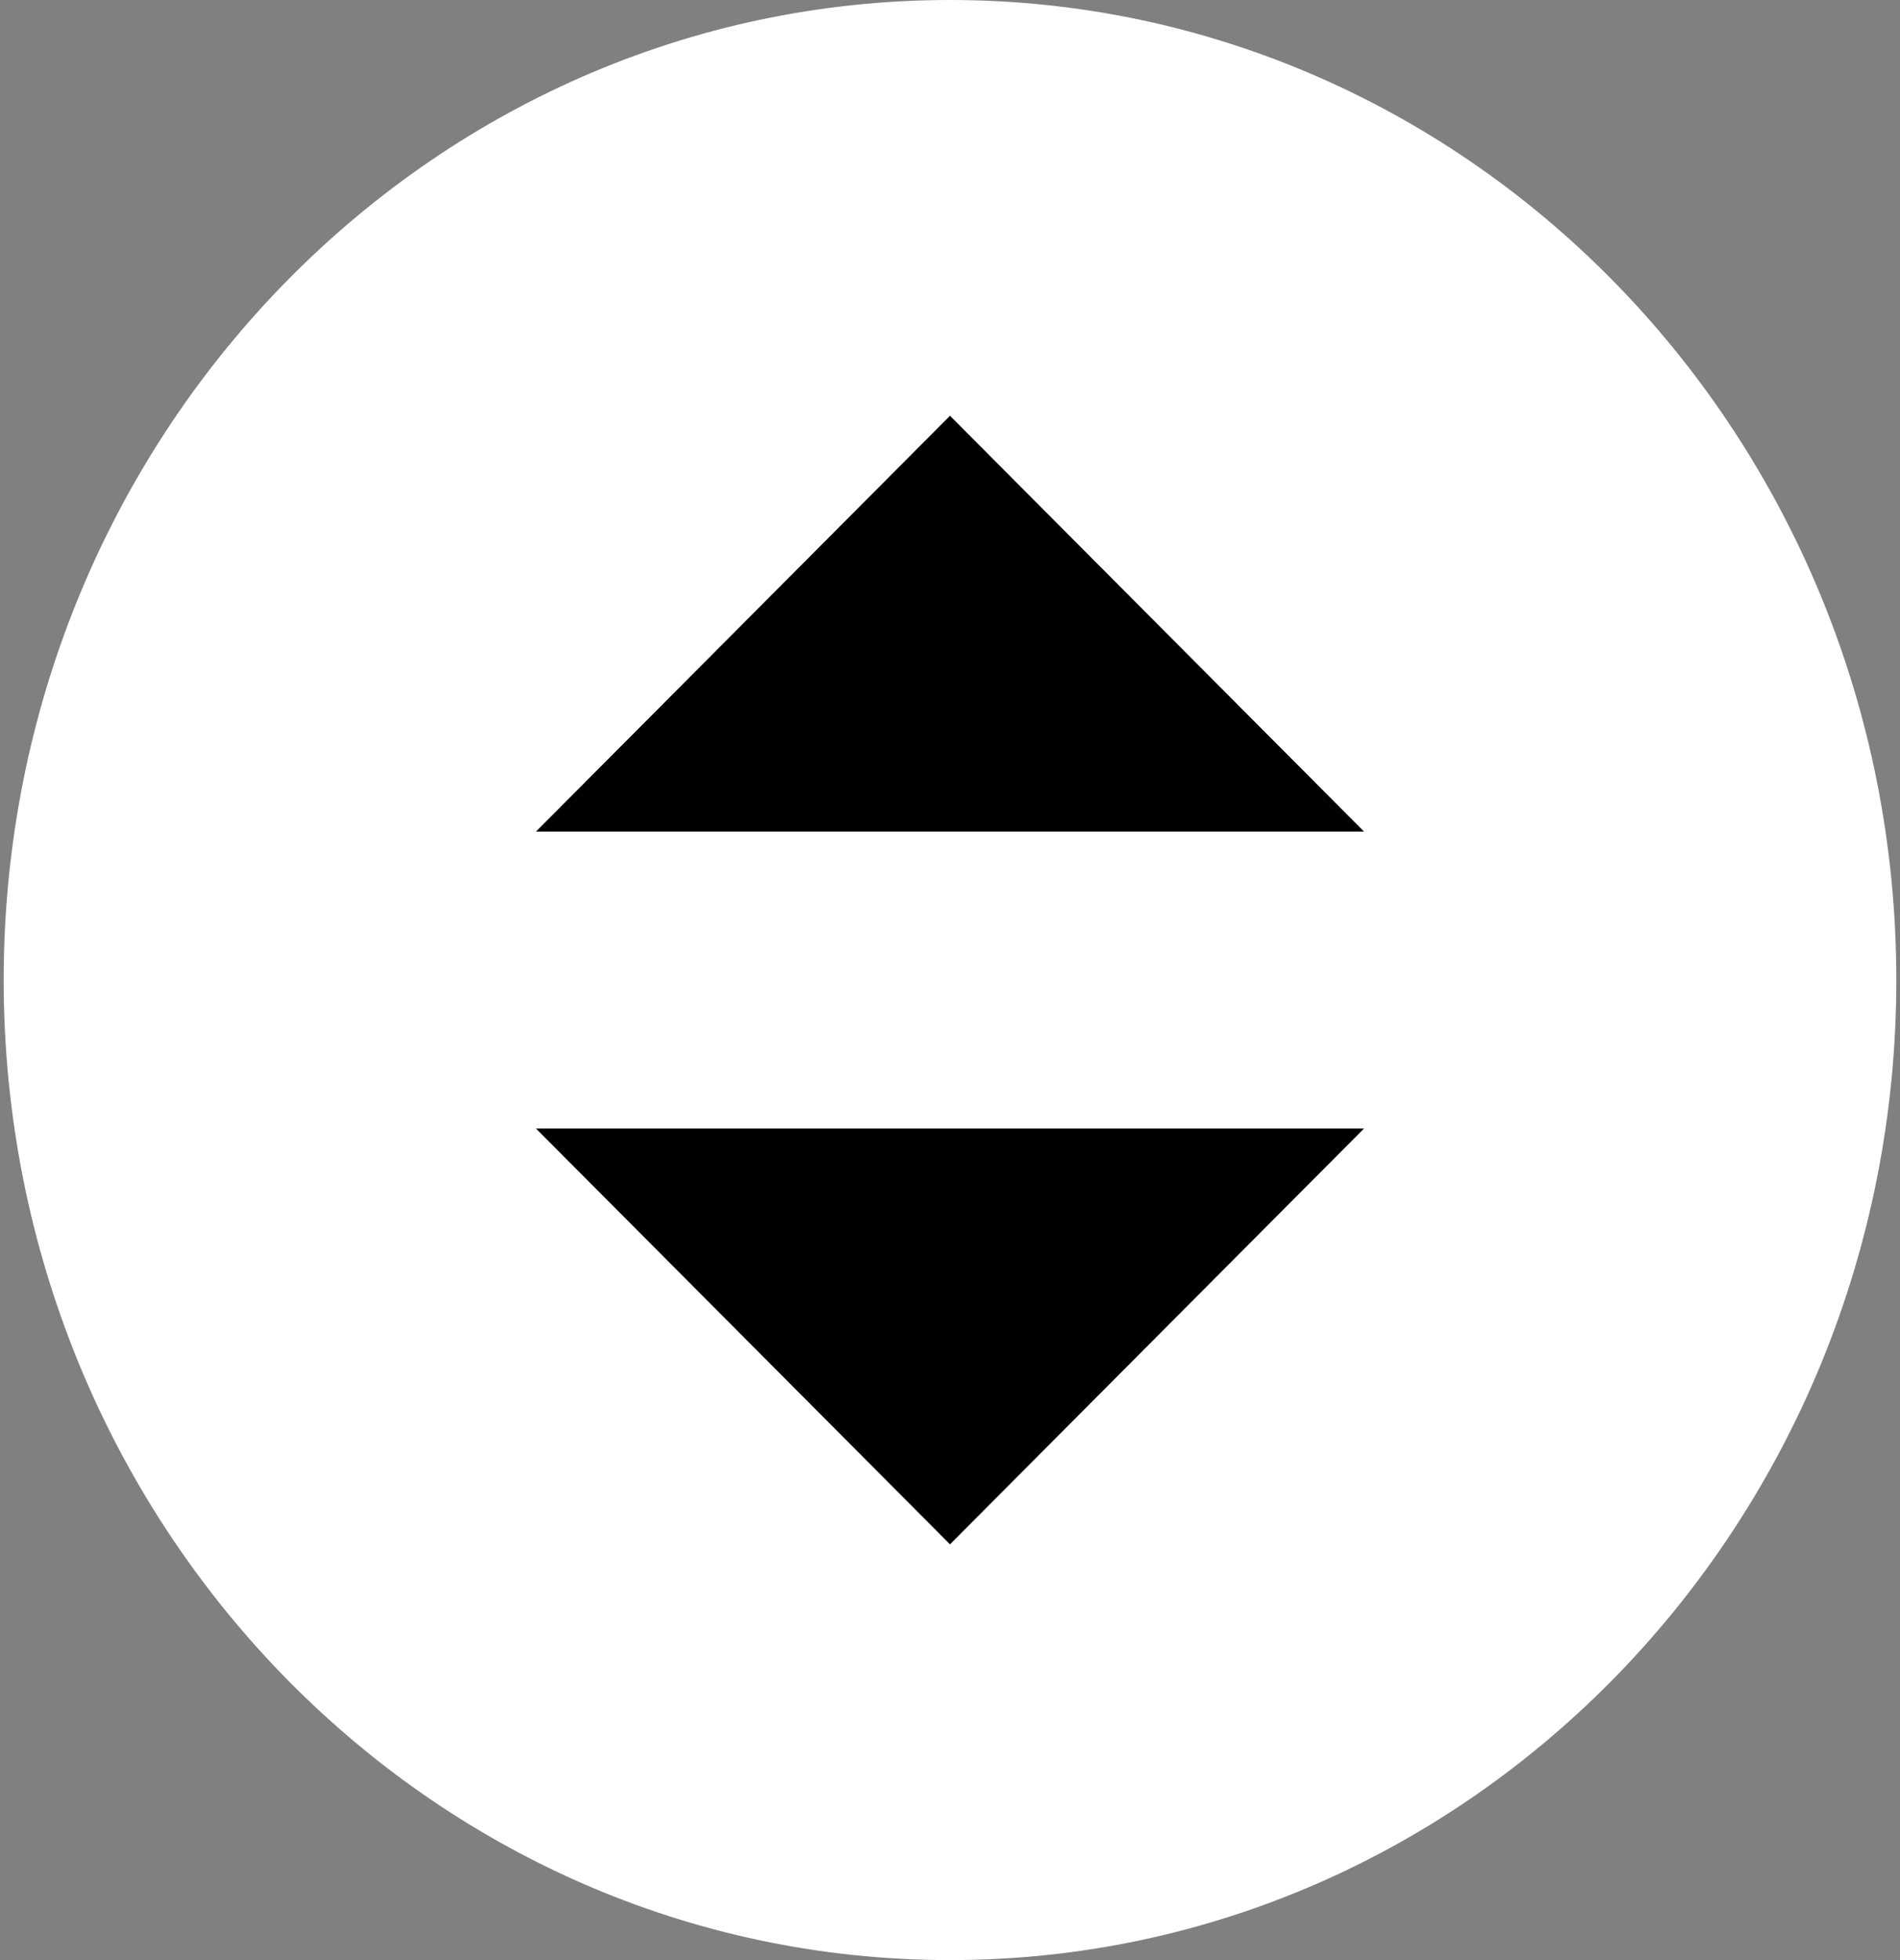
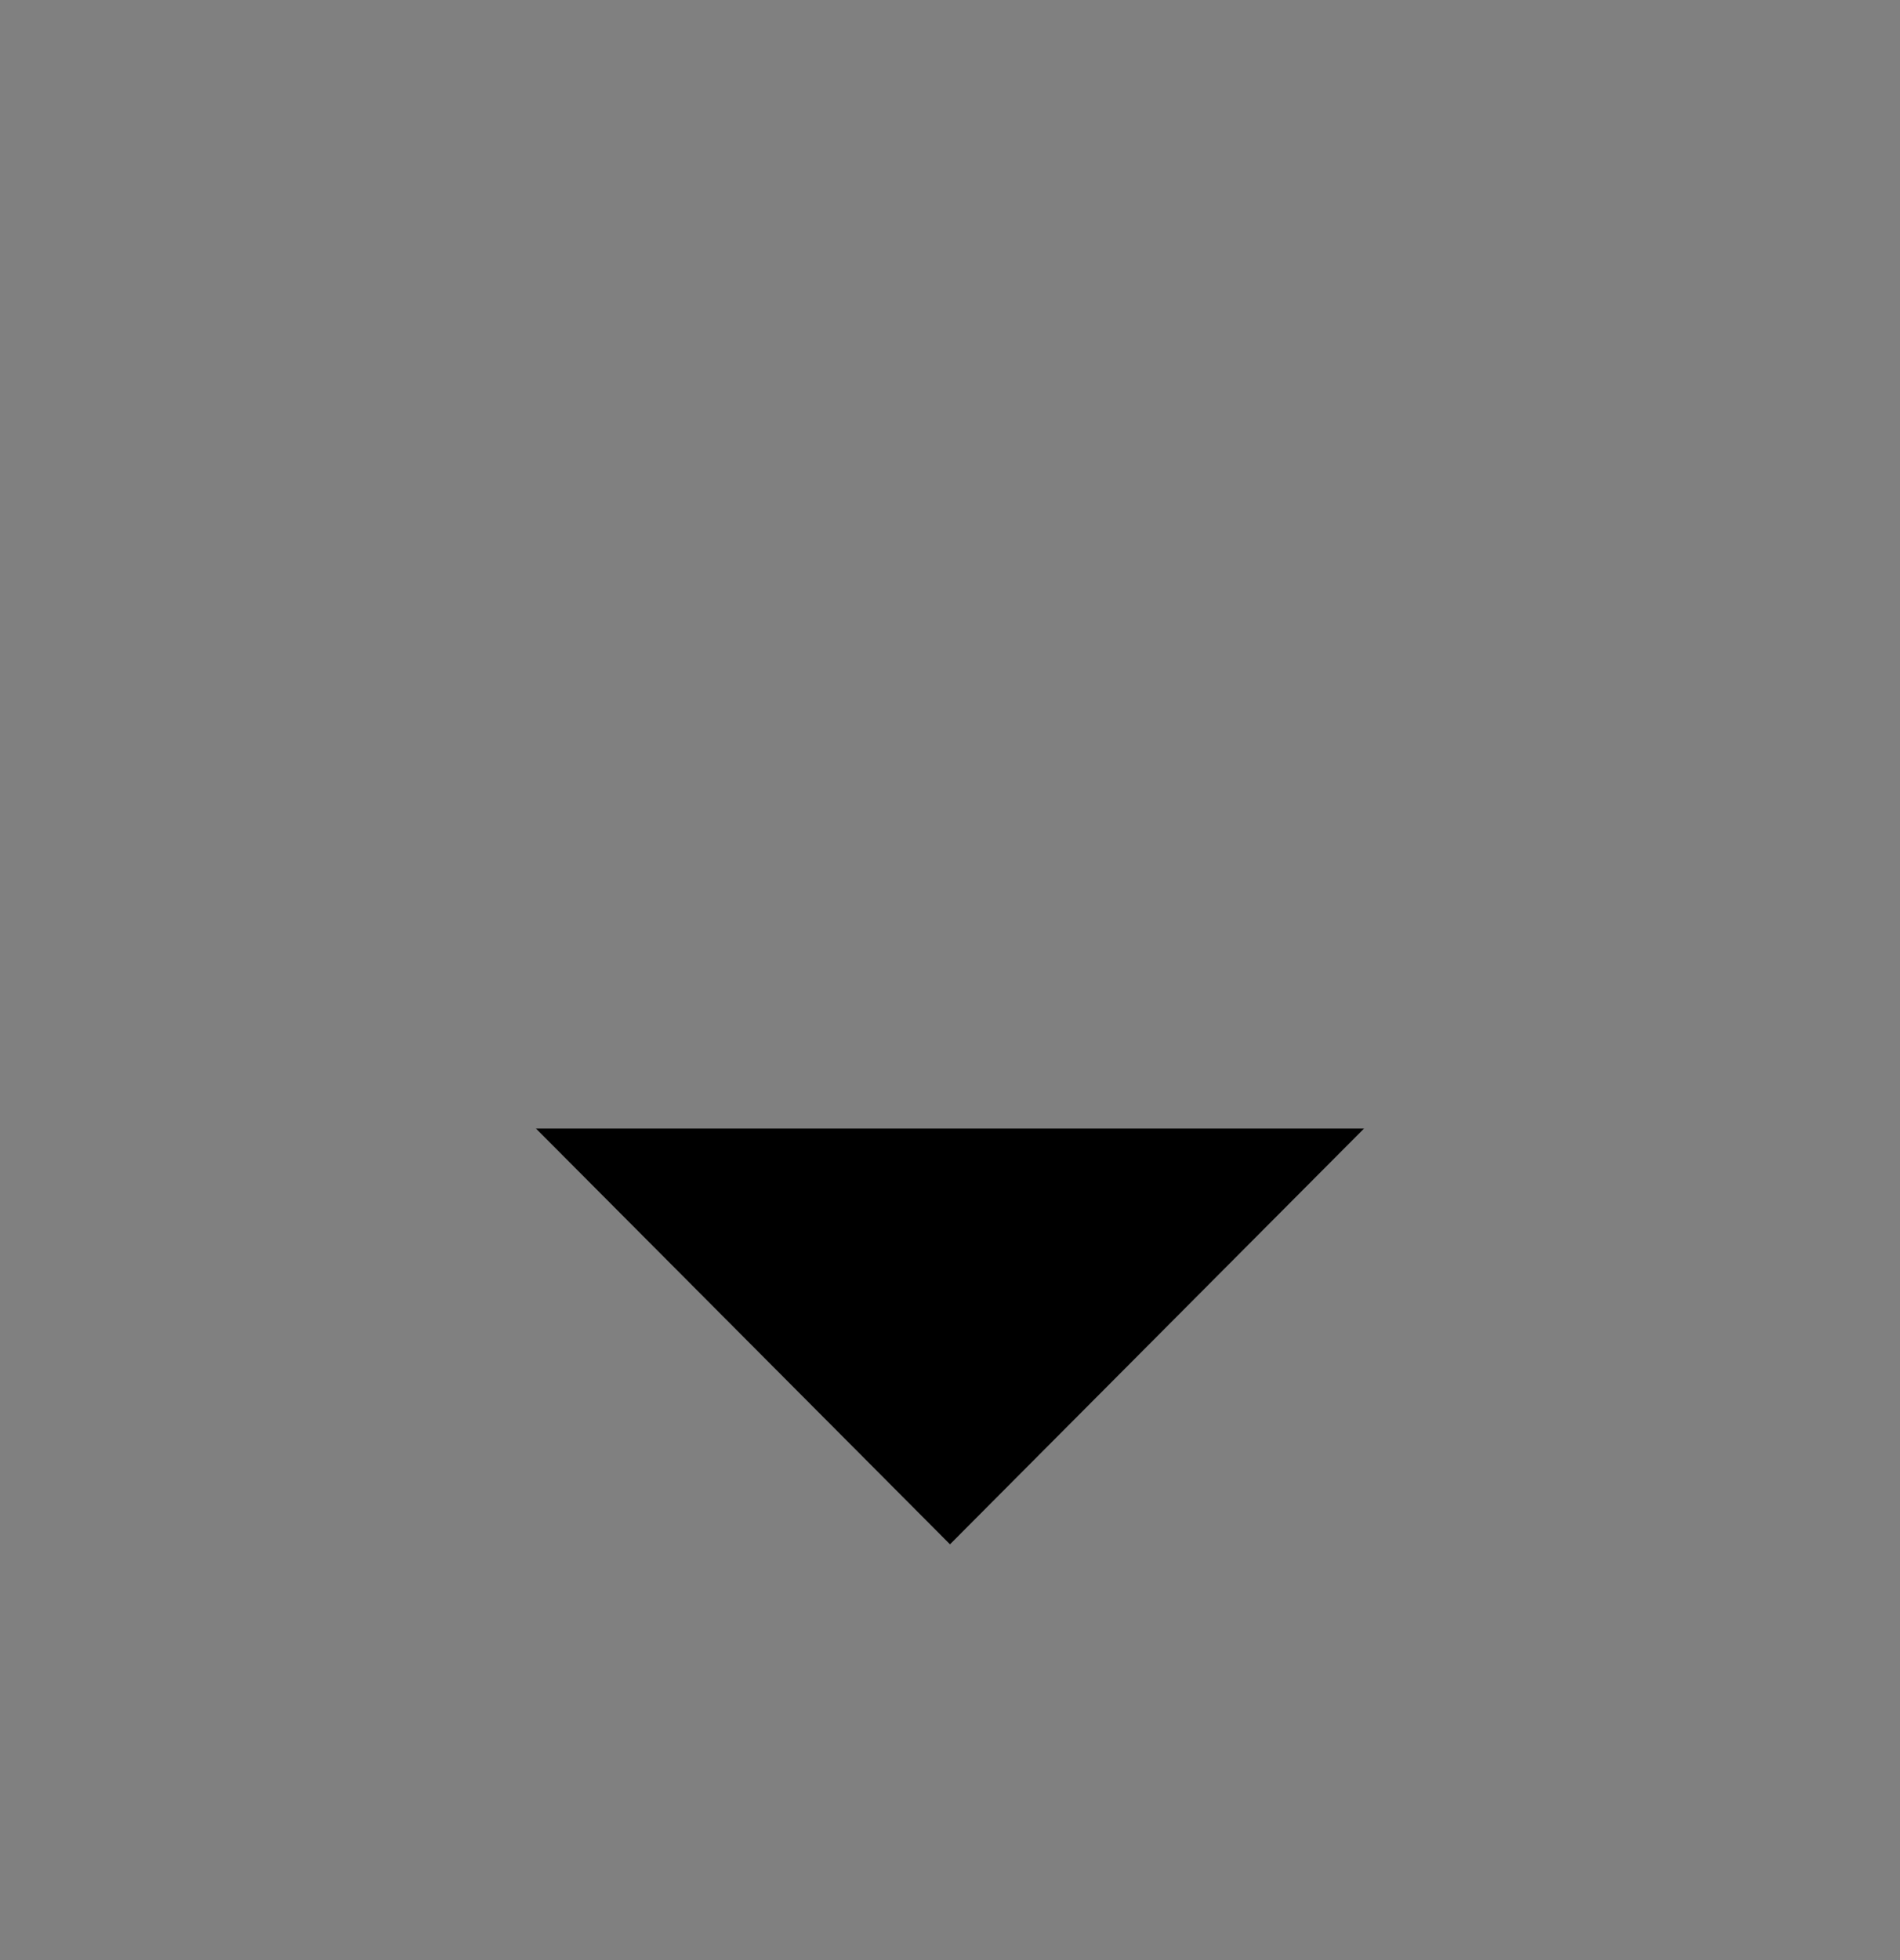
<svg xmlns="http://www.w3.org/2000/svg" width="32" height="33" viewBox="0 0 32 33" fill="none">
  <rect x="0" y="0" width="32" height="33" fill="#808080" stroke="none" />
-   <path d="M31.938 16.5C31.938 25.613 24.802 33 16 33C7.198 33 0.062 25.613 0.062 16.5C0.062 7.387 7.198 0 16 0C24.802 0 31.938 7.387 31.938 16.5Z" fill="white" />
-   <path d="M9.027 14L16 7L22.973 14H9.027Z" fill="black" />
  <path d="M9.027 19L16 26L22.973 19H9.027Z" fill="black" />
</svg>